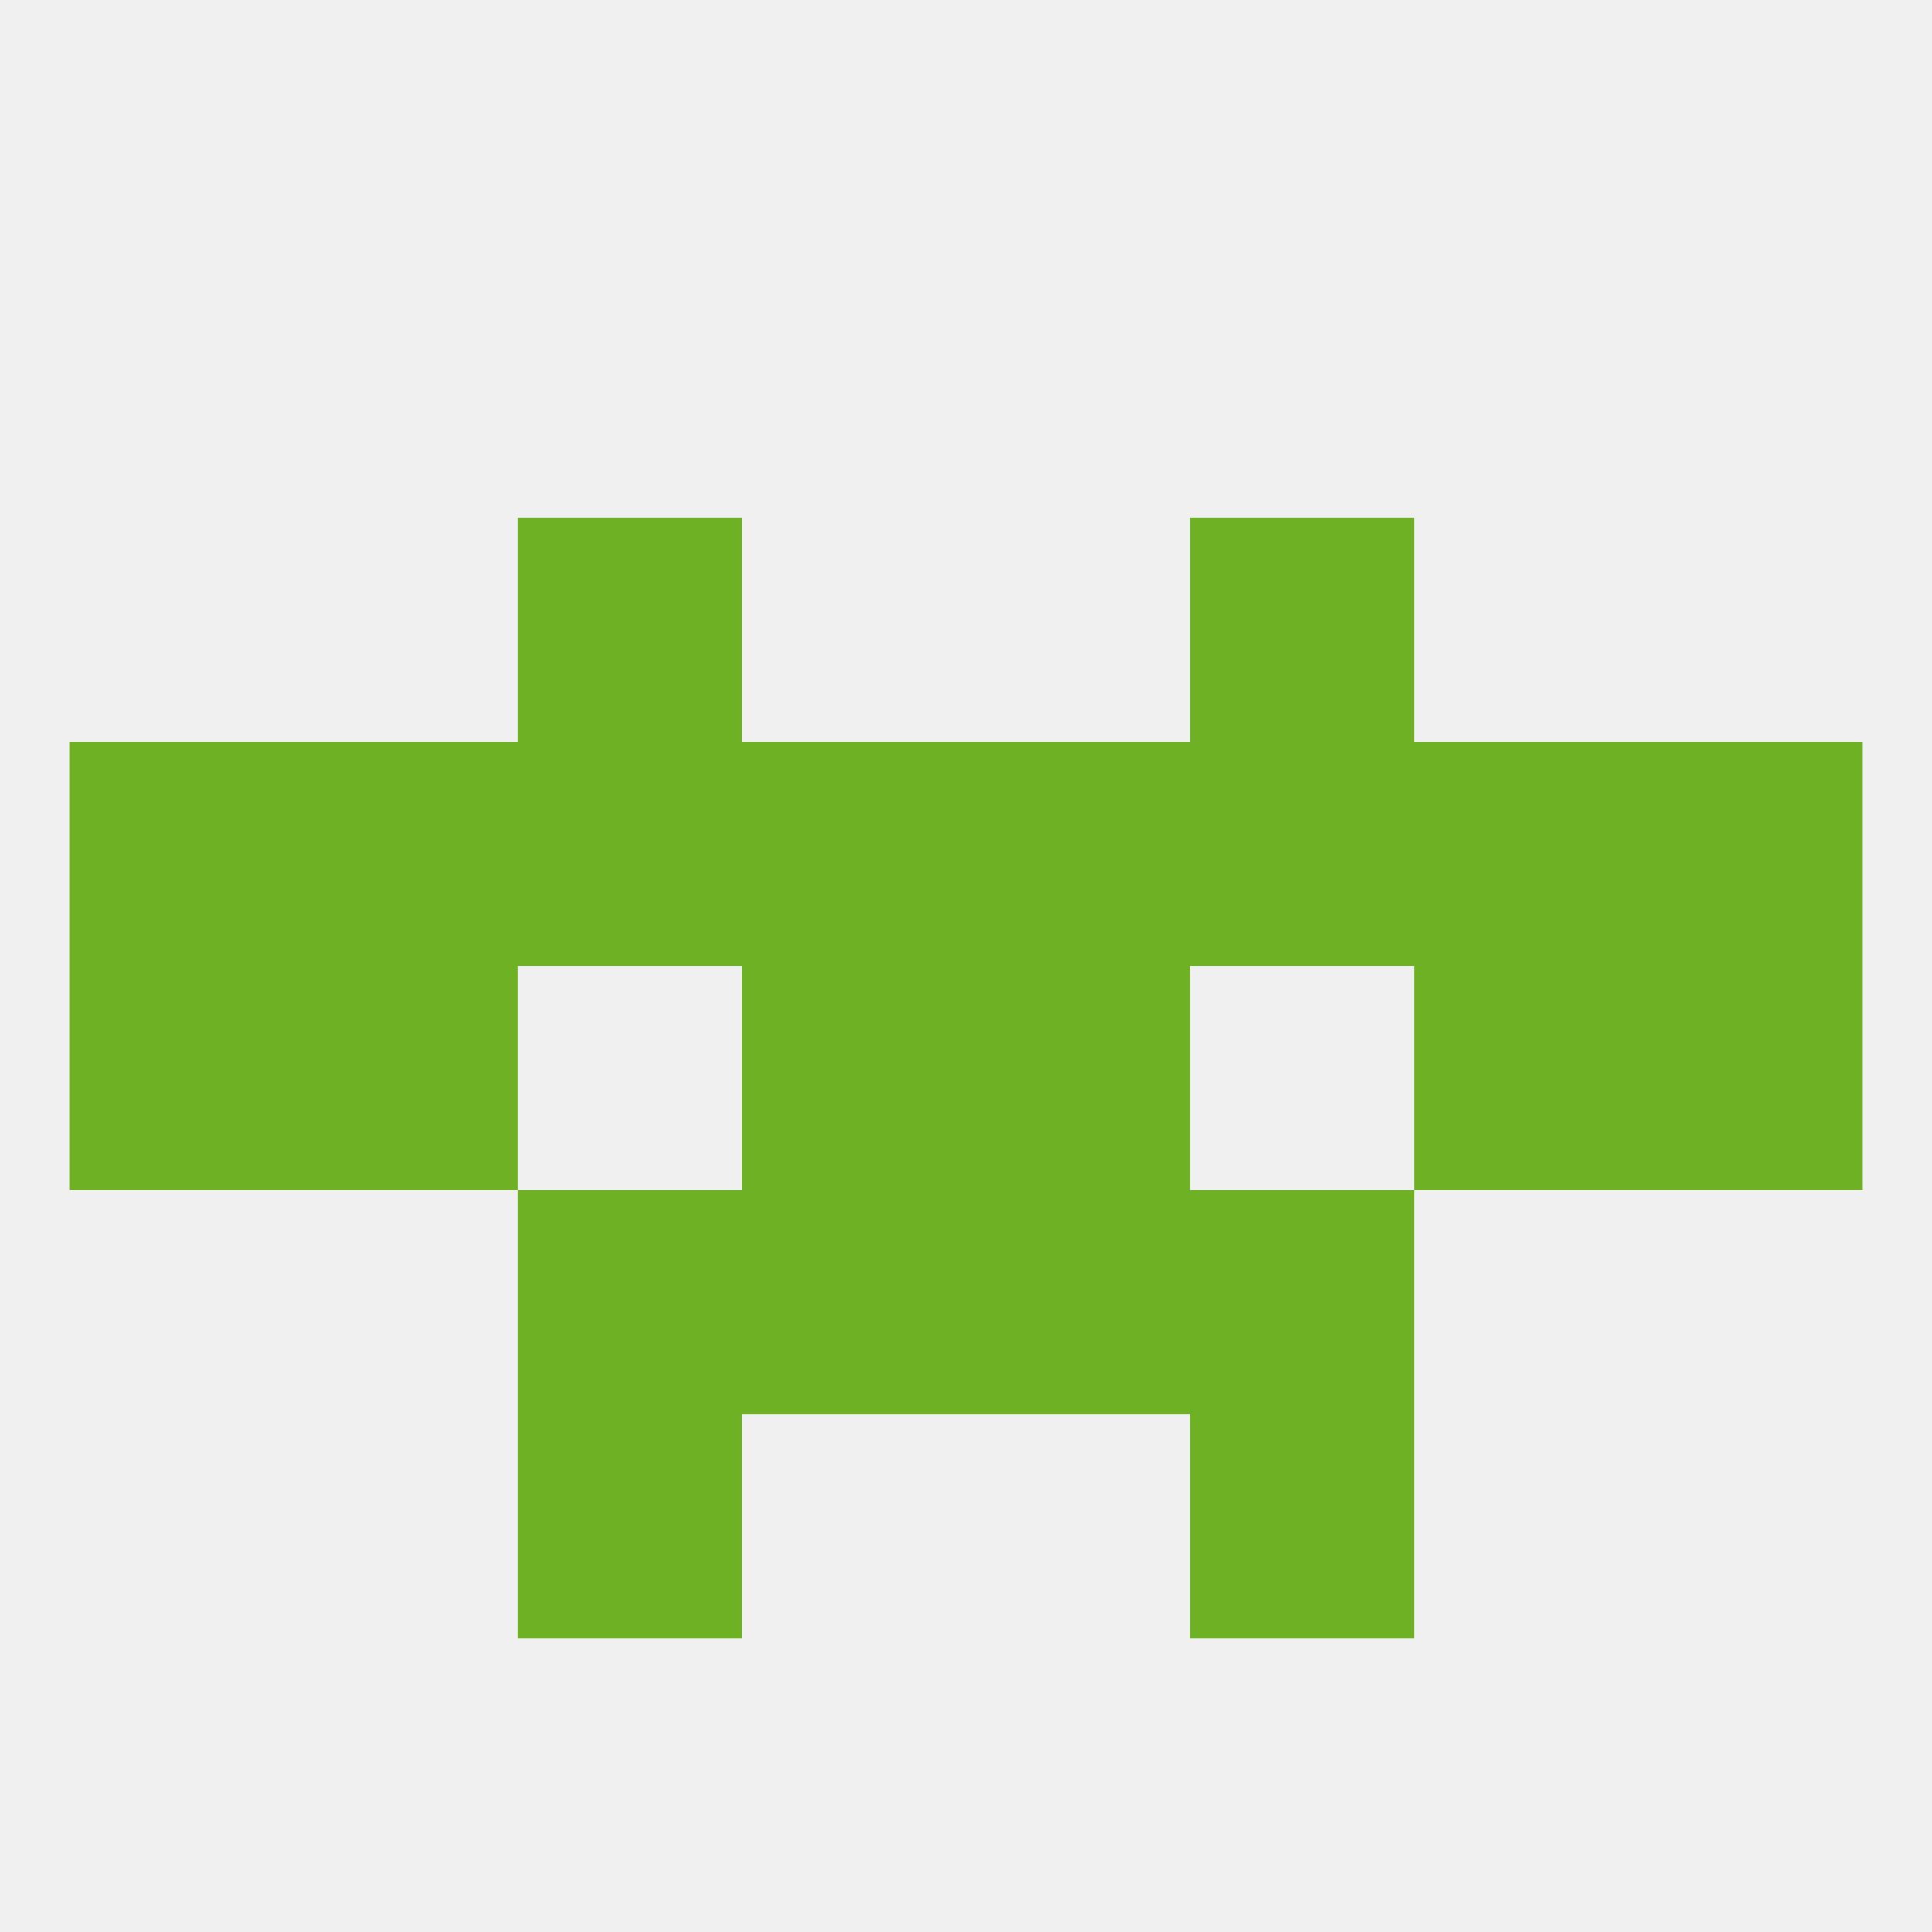
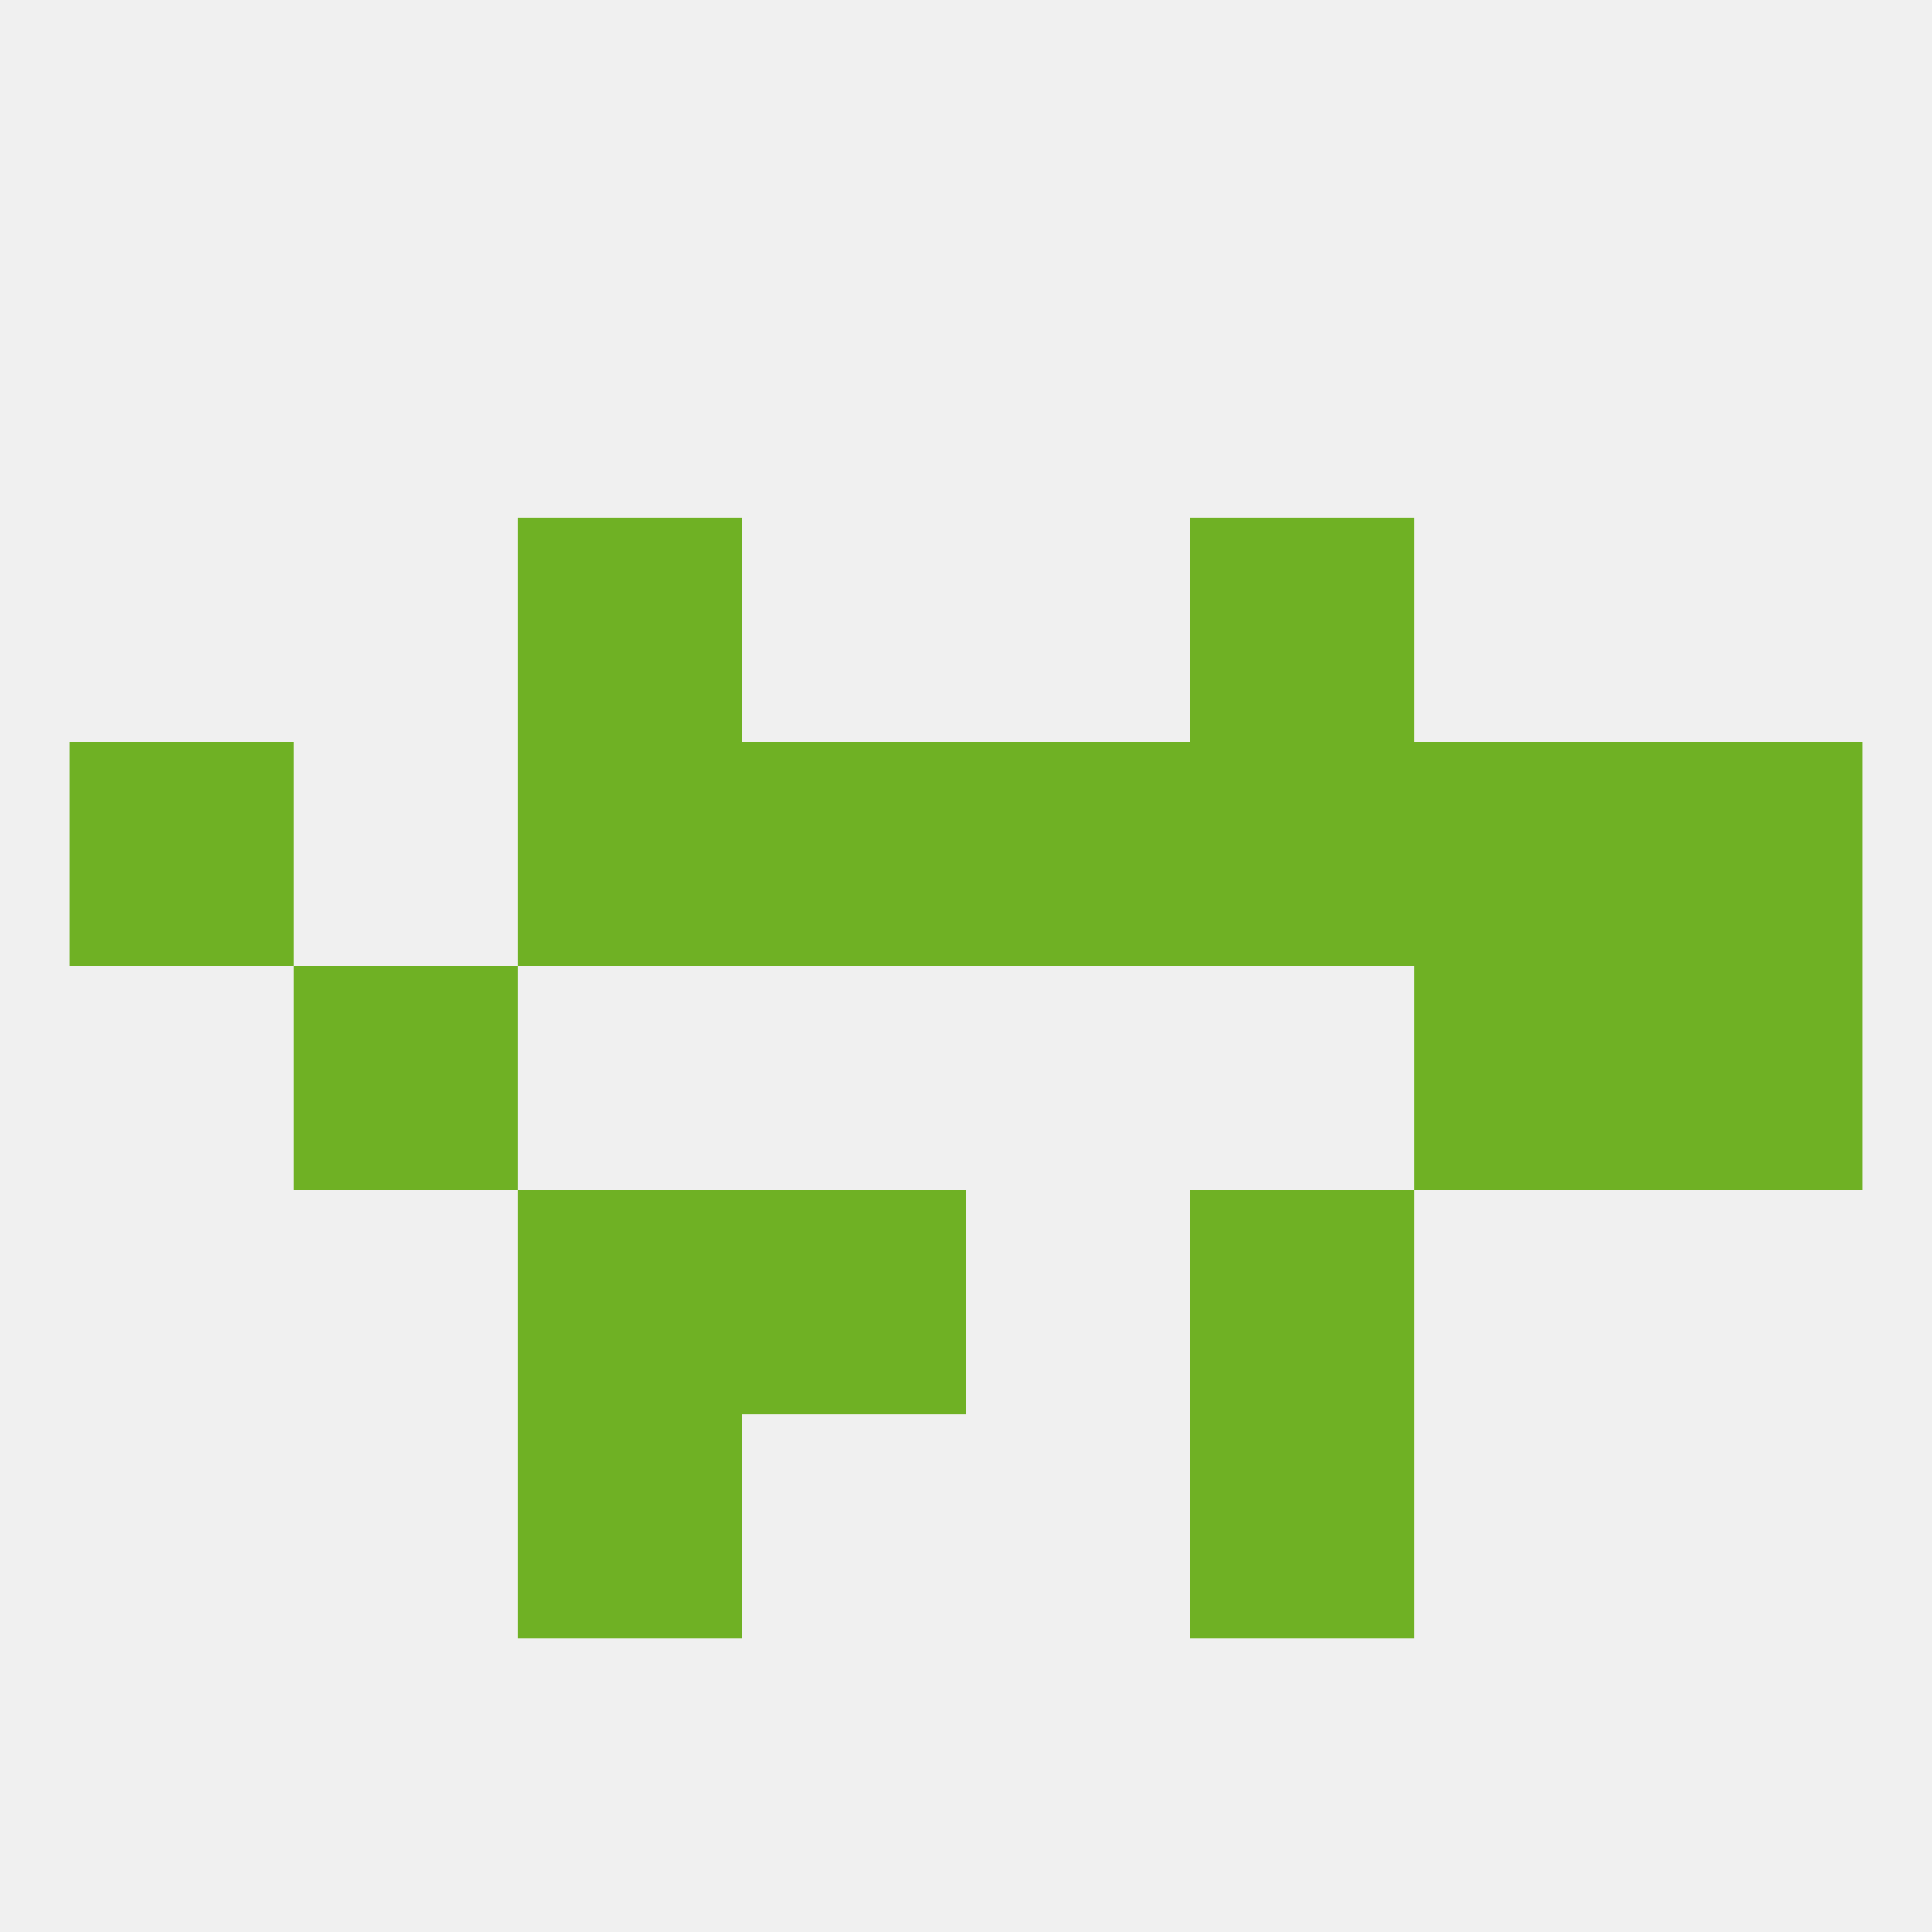
<svg xmlns="http://www.w3.org/2000/svg" version="1.1" baseprofile="full" width="250" height="250" viewBox="0 0 250 250">
  <rect width="100%" height="100%" fill="rgba(240,240,240,255)" />
-   <rect x="96" y="125" width="29" height="29" fill="rgba(111,177,36,255)" />
-   <rect x="125" y="125" width="29" height="29" fill="rgba(111,177,36,255)" />
  <rect x="38" y="125" width="29" height="29" fill="rgba(111,177,36,255)" />
  <rect x="183" y="125" width="29" height="29" fill="rgba(111,177,36,255)" />
-   <rect x="9" y="125" width="29" height="29" fill="rgba(111,177,36,255)" />
  <rect x="212" y="125" width="29" height="29" fill="rgba(111,177,36,255)" />
  <rect x="9" y="96" width="29" height="29" fill="rgba(111,177,36,255)" />
  <rect x="212" y="96" width="29" height="29" fill="rgba(111,177,36,255)" />
-   <rect x="38" y="96" width="29" height="29" fill="rgba(111,177,36,255)" />
  <rect x="67" y="96" width="29" height="29" fill="rgba(111,177,36,255)" />
  <rect x="154" y="96" width="29" height="29" fill="rgba(111,177,36,255)" />
  <rect x="183" y="96" width="29" height="29" fill="rgba(111,177,36,255)" />
  <rect x="96" y="96" width="29" height="29" fill="rgba(111,177,36,255)" />
  <rect x="125" y="96" width="29" height="29" fill="rgba(111,177,36,255)" />
  <rect x="67" y="154" width="29" height="29" fill="rgba(111,177,36,255)" />
  <rect x="154" y="154" width="29" height="29" fill="rgba(111,177,36,255)" />
  <rect x="96" y="154" width="29" height="29" fill="rgba(111,177,36,255)" />
-   <rect x="125" y="154" width="29" height="29" fill="rgba(111,177,36,255)" />
  <rect x="67" y="183" width="29" height="29" fill="rgba(111,177,36,255)" />
  <rect x="154" y="183" width="29" height="29" fill="rgba(111,177,36,255)" />
  <rect x="67" y="67" width="29" height="29" fill="rgba(111,177,36,255)" />
  <rect x="154" y="67" width="29" height="29" fill="rgba(111,177,36,255)" />
</svg>